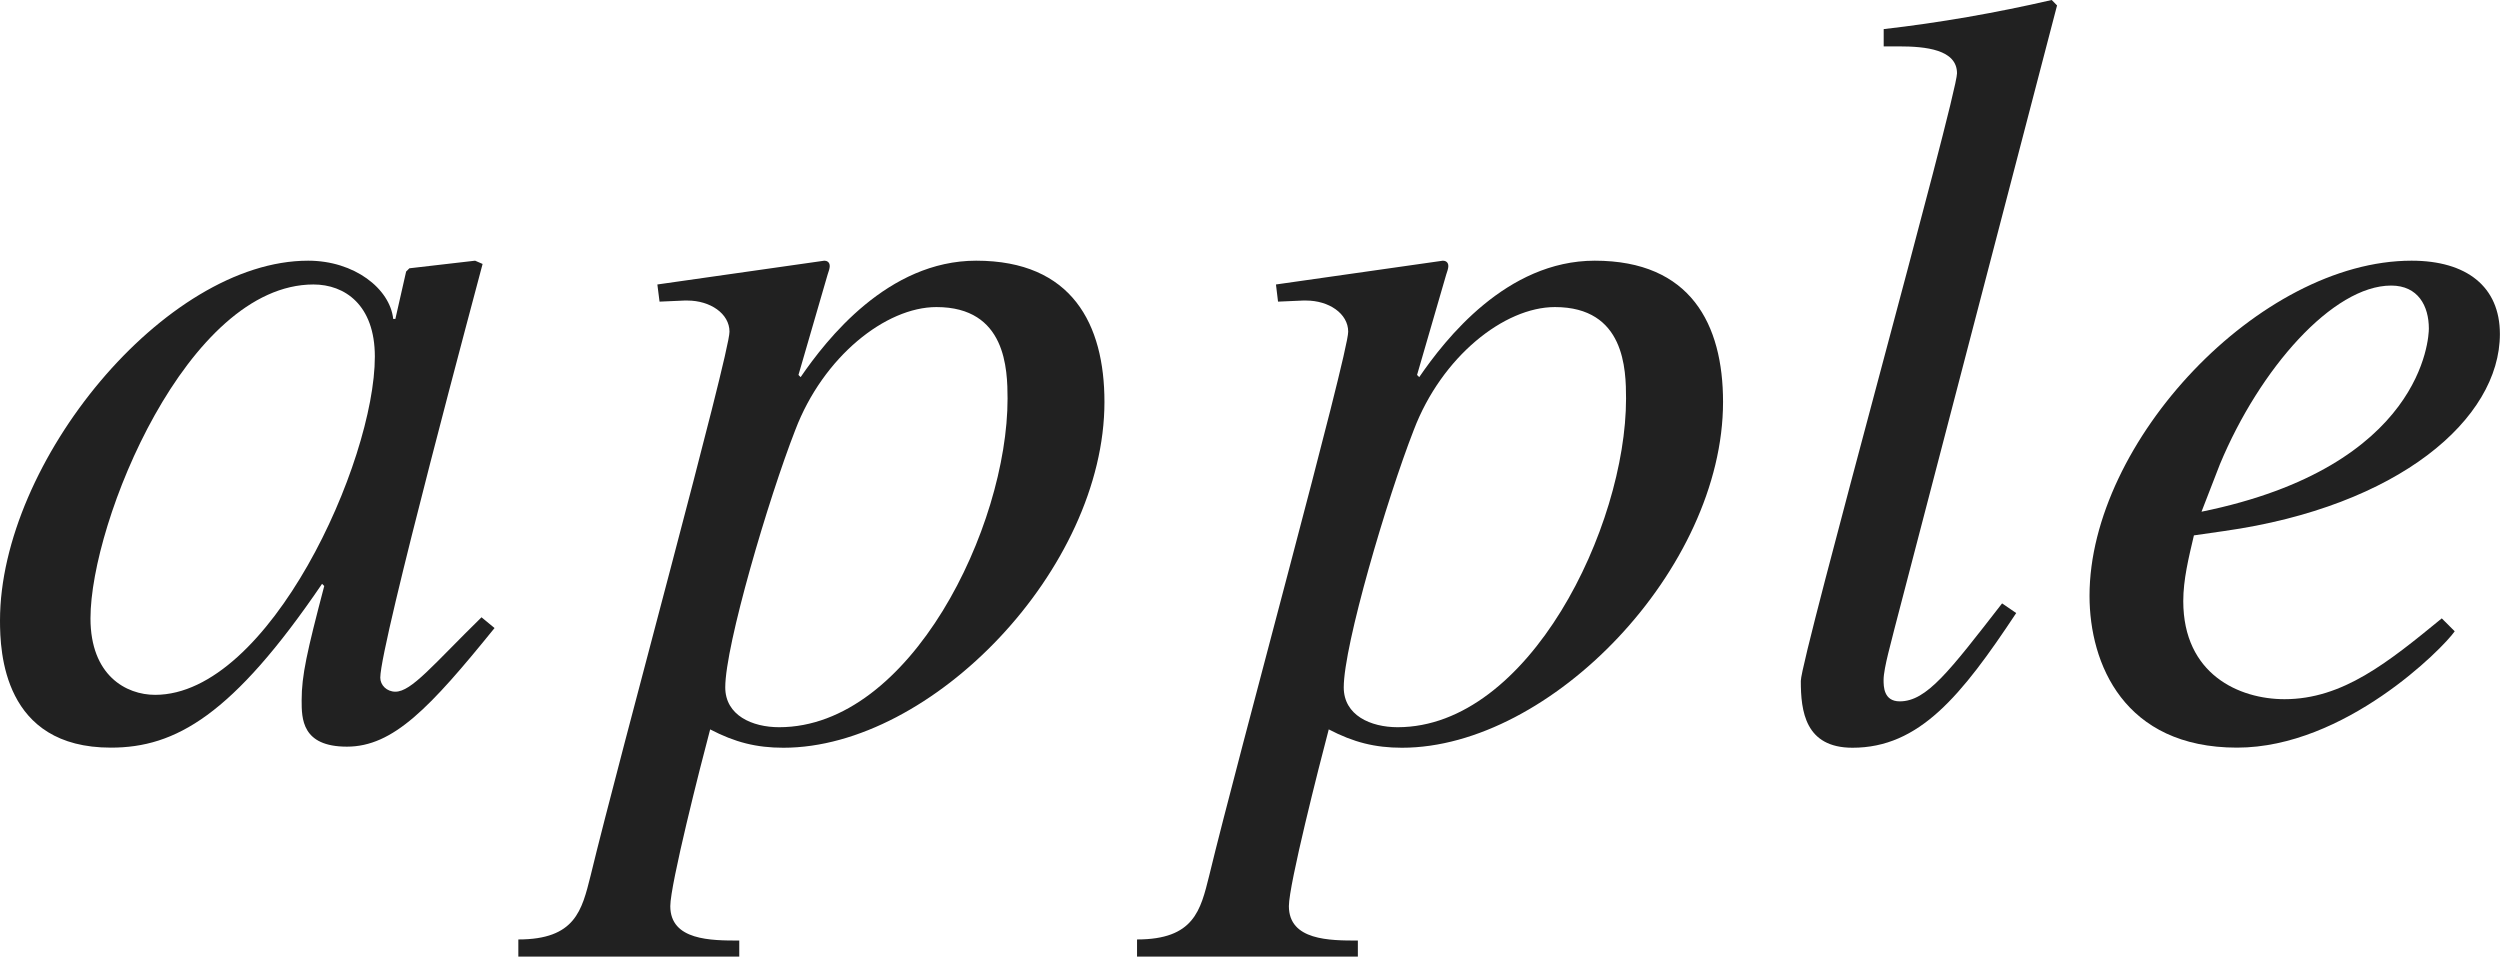
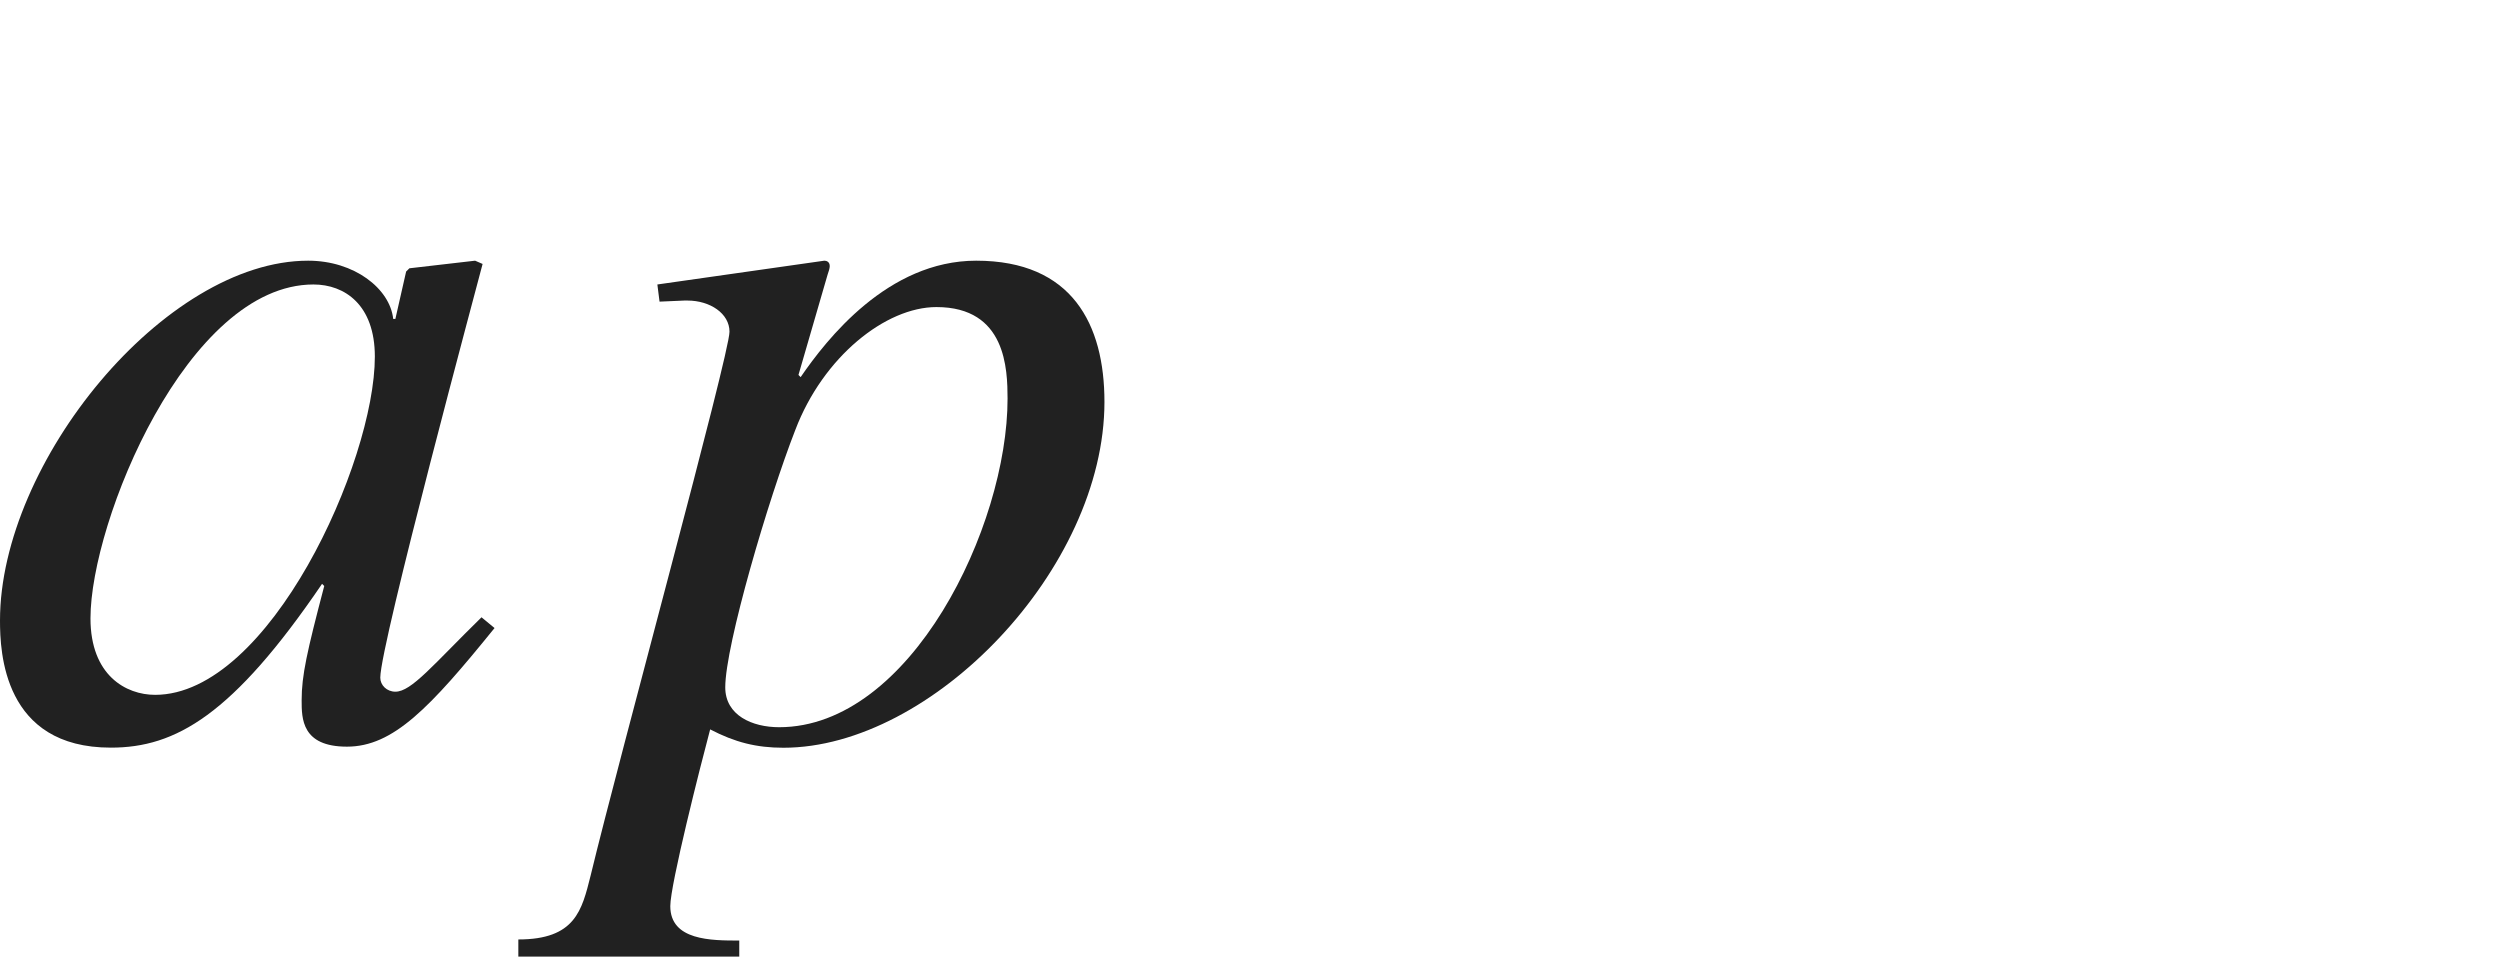
<svg xmlns="http://www.w3.org/2000/svg" version="1.1" id="レイヤー_1" x="0px" y="0px" viewBox="0 0 23.016 8.808" style="enable-background:new 0 0 23.016 8.808;" xml:space="preserve" preserveAspectRatio="xMinYMin meet">
  <g>
    <path style="fill:#212121;" d="M4.553,5.782C3.958,6.517,3.62,6.874,3.194,6.874c-0.417,0-0.417-0.259-0.417-0.427   c0-0.229,0.049-0.446,0.208-1.052l-0.02-0.02c-0.823,1.21-1.349,1.508-1.944,1.508C0.03,6.884,0,6.001,0,5.713   C0,4.255,1.518,2.4,2.837,2.4c0.426,0,0.753,0.258,0.783,0.536h0.02L3.739,2.5l0.03-0.03L4.374,2.4l0.069,0.03   c-0.03,0.118-0.942,3.501-0.942,3.809c0,0.069,0.06,0.129,0.139,0.129c0.149,0,0.347-0.248,0.793-0.685L4.553,5.782z M1.428,6.397   c1.051,0,2.023-2.143,2.023-3.114c0-0.477-0.278-0.664-0.565-0.664c-1.16,0-2.053,2.182-2.053,3.074   C0.833,6.219,1.161,6.397,1.428,6.397z" />
-     <path style="fill:#212121;" d="M6.052,2.619L7.589,2.4c0.02,0,0.05,0.01,0.05,0.05c0,0.02-0.01,0.05-0.02,0.079L7.351,3.452   l0.02,0.02C7.609,3.125,8.174,2.4,8.987,2.4c0.883,0,1.181,0.585,1.181,1.3c0,1.537-1.587,3.184-2.956,3.184   c-0.248,0-0.446-0.05-0.674-0.169C6.448,7.052,6.171,8.144,6.171,8.342c0,0.317,0.376,0.317,0.635,0.317v0.148H4.772V8.649   c0.525,0,0.585-0.269,0.665-0.586c0.268-1.11,1.279-4.8,1.279-5.009c0-0.168-0.179-0.287-0.387-0.287H6.3l-0.228,0.01L6.052,2.619z    M8.621,2.827c-0.466,0-1.042,0.456-1.299,1.131c-0.248,0.635-0.645,1.983-0.645,2.37c0,0.258,0.248,0.367,0.496,0.367   c1.21,0,2.103-1.845,2.103-3.025C9.275,3.402,9.265,2.827,8.621,2.827z" />
-     <path style="fill:#212121;" d="M11.747,2.619L13.284,2.4c0.02,0,0.05,0.01,0.05,0.05c0,0.02-0.01,0.05-0.02,0.079l-0.268,0.923   l0.02,0.02C13.304,3.125,13.869,2.4,14.682,2.4c0.883,0,1.181,0.585,1.181,1.3c0,1.537-1.587,3.184-2.956,3.184   c-0.248,0-0.446-0.05-0.674-0.169c-0.089,0.337-0.367,1.429-0.367,1.627c0,0.317,0.377,0.317,0.635,0.317v0.148h-2.033V8.649   c0.525,0,0.585-0.269,0.664-0.586c0.268-1.11,1.28-4.8,1.28-5.009c0-0.168-0.179-0.287-0.387-0.287h-0.03l-0.229,0.01L11.747,2.619   z M14.315,2.827c-0.466,0-1.042,0.456-1.299,1.131c-0.248,0.635-0.645,1.983-0.645,2.37c0,0.258,0.248,0.367,0.496,0.367   c1.21,0,2.103-1.845,2.103-3.025C14.97,3.402,14.96,2.827,14.315,2.827z" />
-     <path style="fill:#212121;" d="M18.562,5.644c-0.506,0.764-0.893,1.24-1.507,1.24c-0.437,0-0.476-0.338-0.476-0.615   c0-0.208,1.438-5.386,1.438-5.594c0-0.219-0.288-0.248-0.536-0.248h-0.139V0.268C17.857,0.209,18.373,0.119,18.889,0l0.049,0.05   l-1.498,5.743c-0.02,0.089-0.099,0.356-0.099,0.466c0,0.06,0,0.198,0.149,0.198c0.248,0,0.456-0.277,0.942-0.902L18.562,5.644z" />
-     <path style="fill:#212121;" d="M22.599,5.812c-0.109,0.158-1.012,1.071-2.004,1.071c-1.041,0-1.358-0.773-1.358-1.398   c0-1.419,1.567-3.085,2.965-3.085c0.506,0,0.813,0.238,0.813,0.675c0,0.783-0.933,1.587-2.539,1.814l-0.278,0.04   C20.149,5.138,20.1,5.336,20.1,5.534c0,0.675,0.516,0.903,0.932,0.903c0.536,0,0.952-0.338,1.448-0.744L22.599,5.812z    M20.268,4.711c2.043-0.416,2.093-1.606,2.093-1.686c0-0.208-0.099-0.396-0.347-0.396c-0.536,0-1.21,0.764-1.577,1.646   L20.268,4.711z" />
+     <path style="fill:#212121;" d="M6.052,2.619L7.589,2.4c0.02,0,0.05,0.01,0.05,0.05c0,0.02-0.01,0.05-0.02,0.079L7.351,3.452   l0.02,0.02C7.609,3.125,8.174,2.4,8.987,2.4c0.883,0,1.181,0.585,1.181,1.3c0,1.537-1.587,3.184-2.956,3.184   c-0.248,0-0.446-0.05-0.674-0.169C6.448,7.052,6.171,8.144,6.171,8.342c0,0.317,0.376,0.317,0.635,0.317v0.148H4.772V8.649   c0.525,0,0.585-0.269,0.665-0.586c0.268-1.11,1.279-4.8,1.279-5.009c0-0.168-0.179-0.287-0.387-0.287H6.3l-0.228,0.01L6.052,2.619z    M8.621,2.827c-0.466,0-1.042,0.456-1.299,1.131c-0.248,0.635-0.645,1.983-0.645,2.37c0,0.258,0.248,0.367,0.496,0.367   c1.21,0,2.103-1.845,2.103-3.025C9.275,3.402,9.265,2.827,8.621,2.827" />
  </g>
</svg>